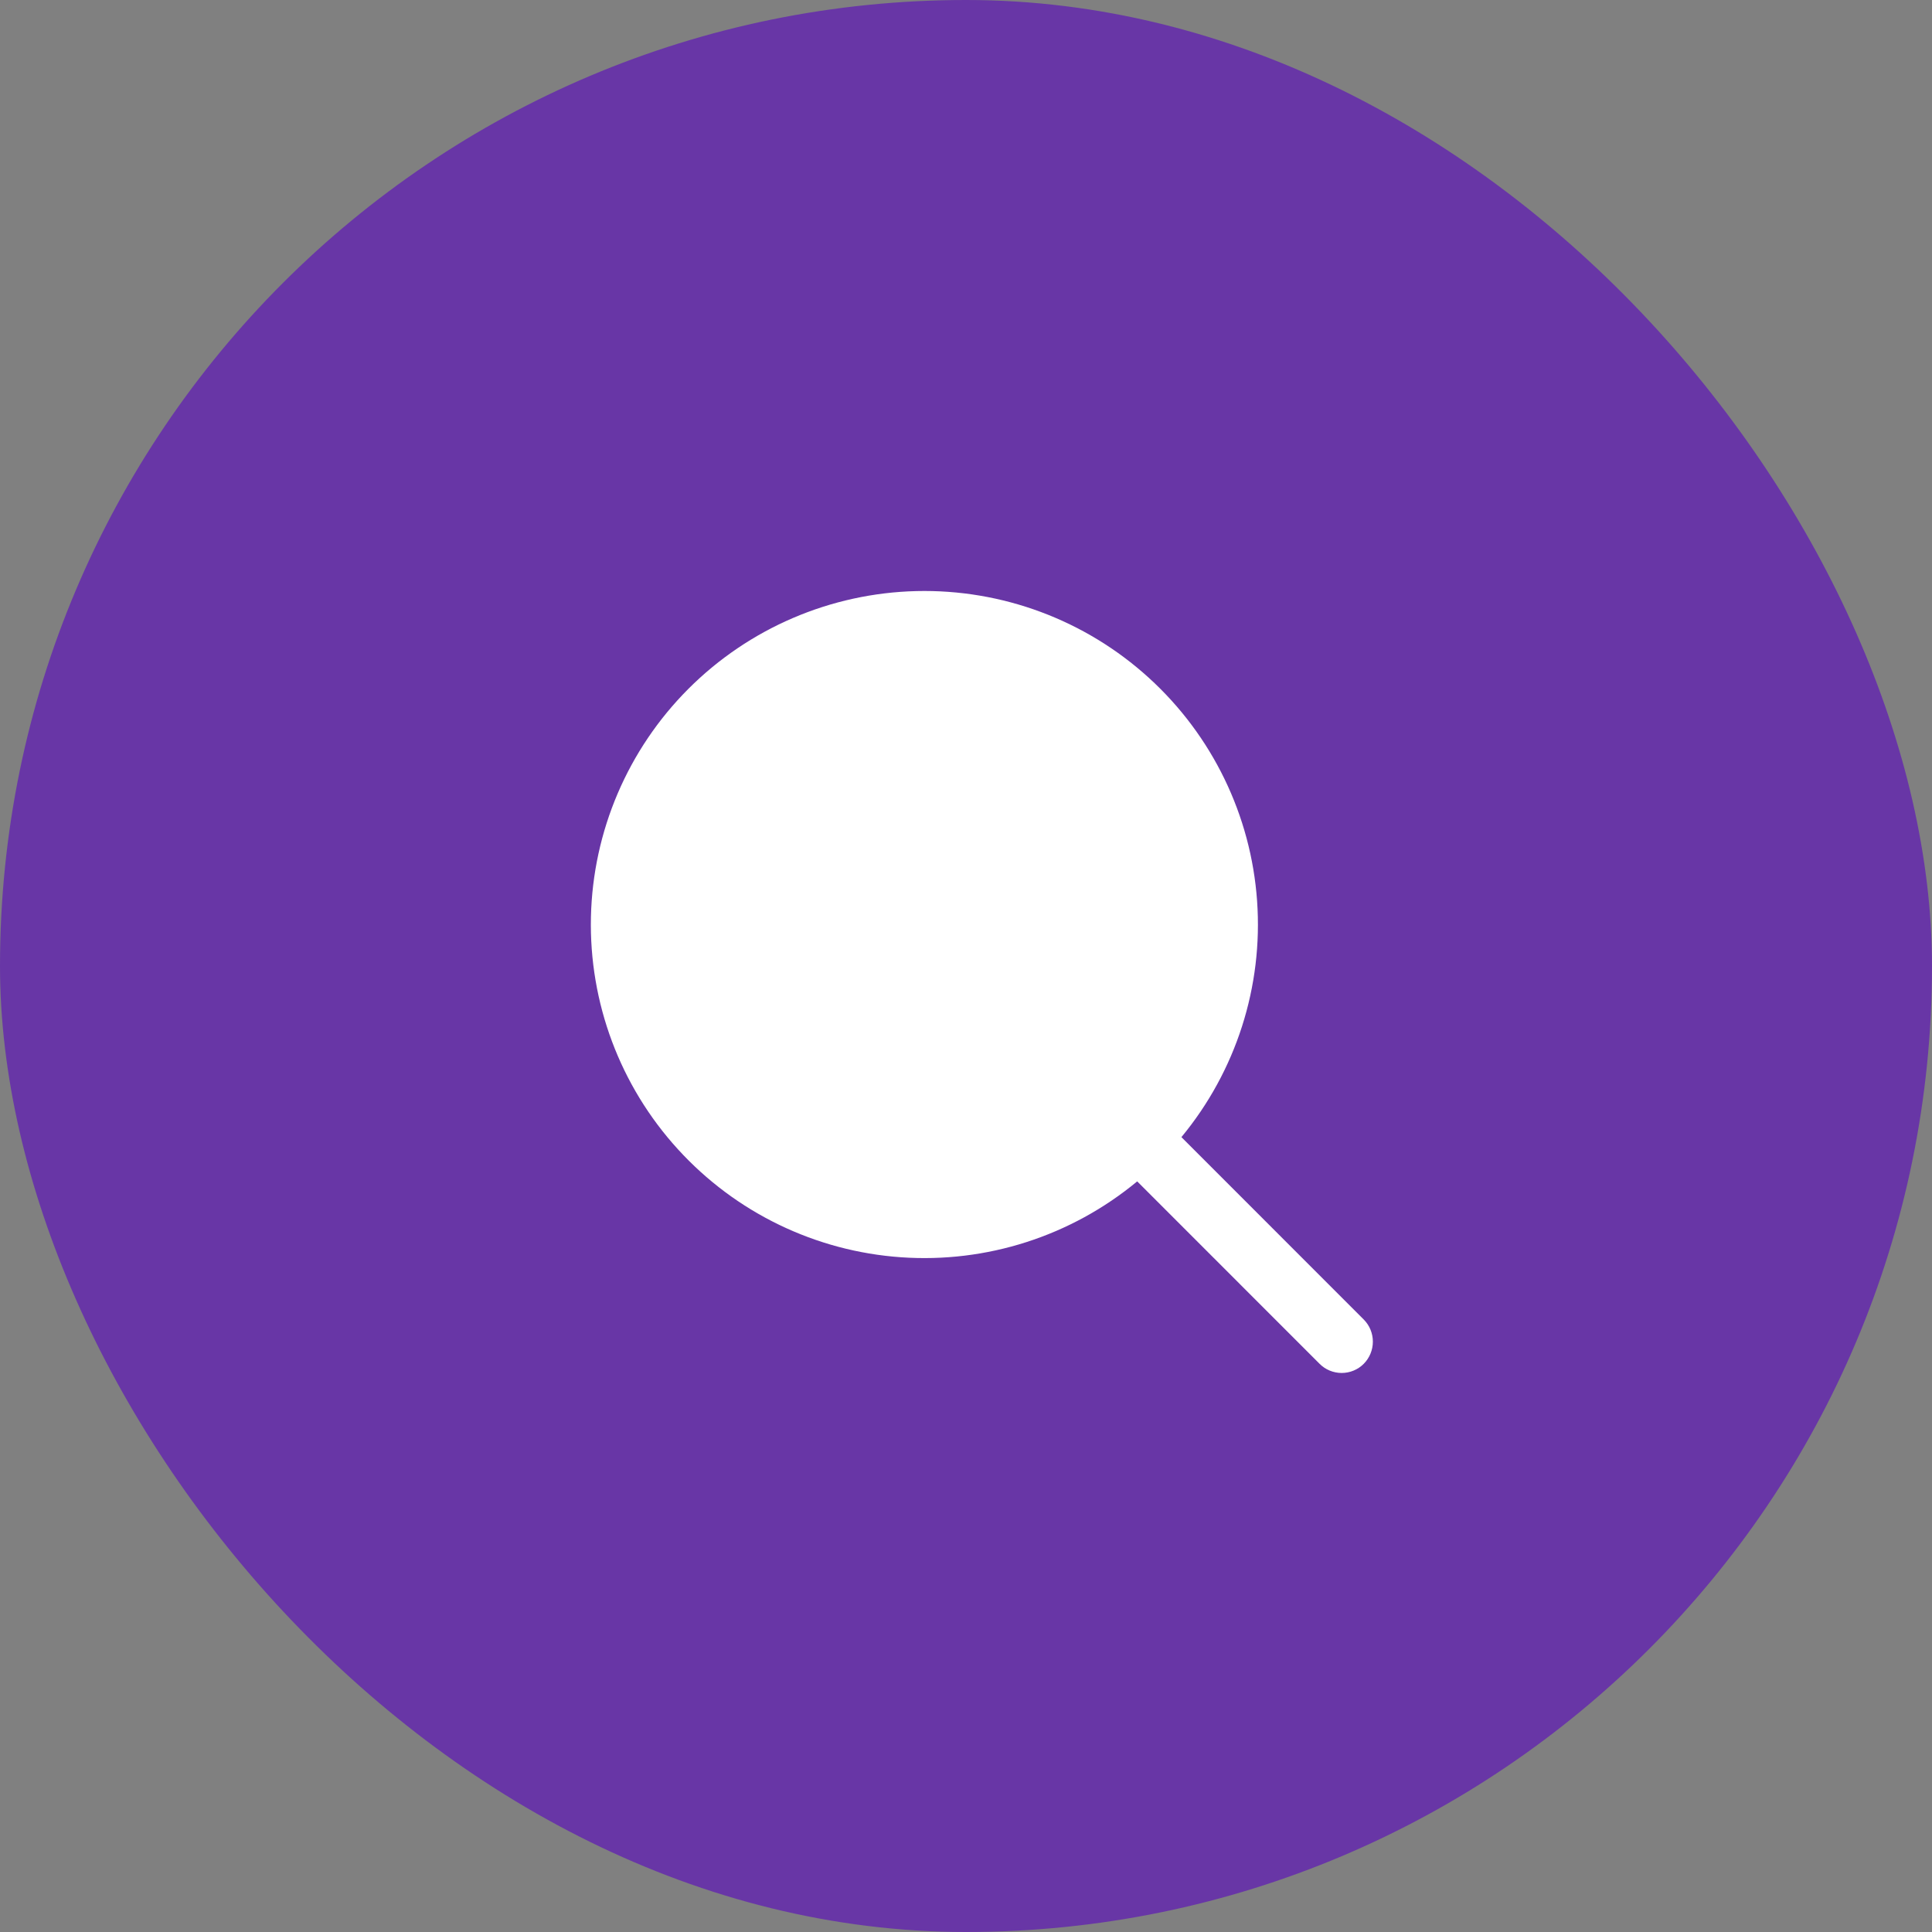
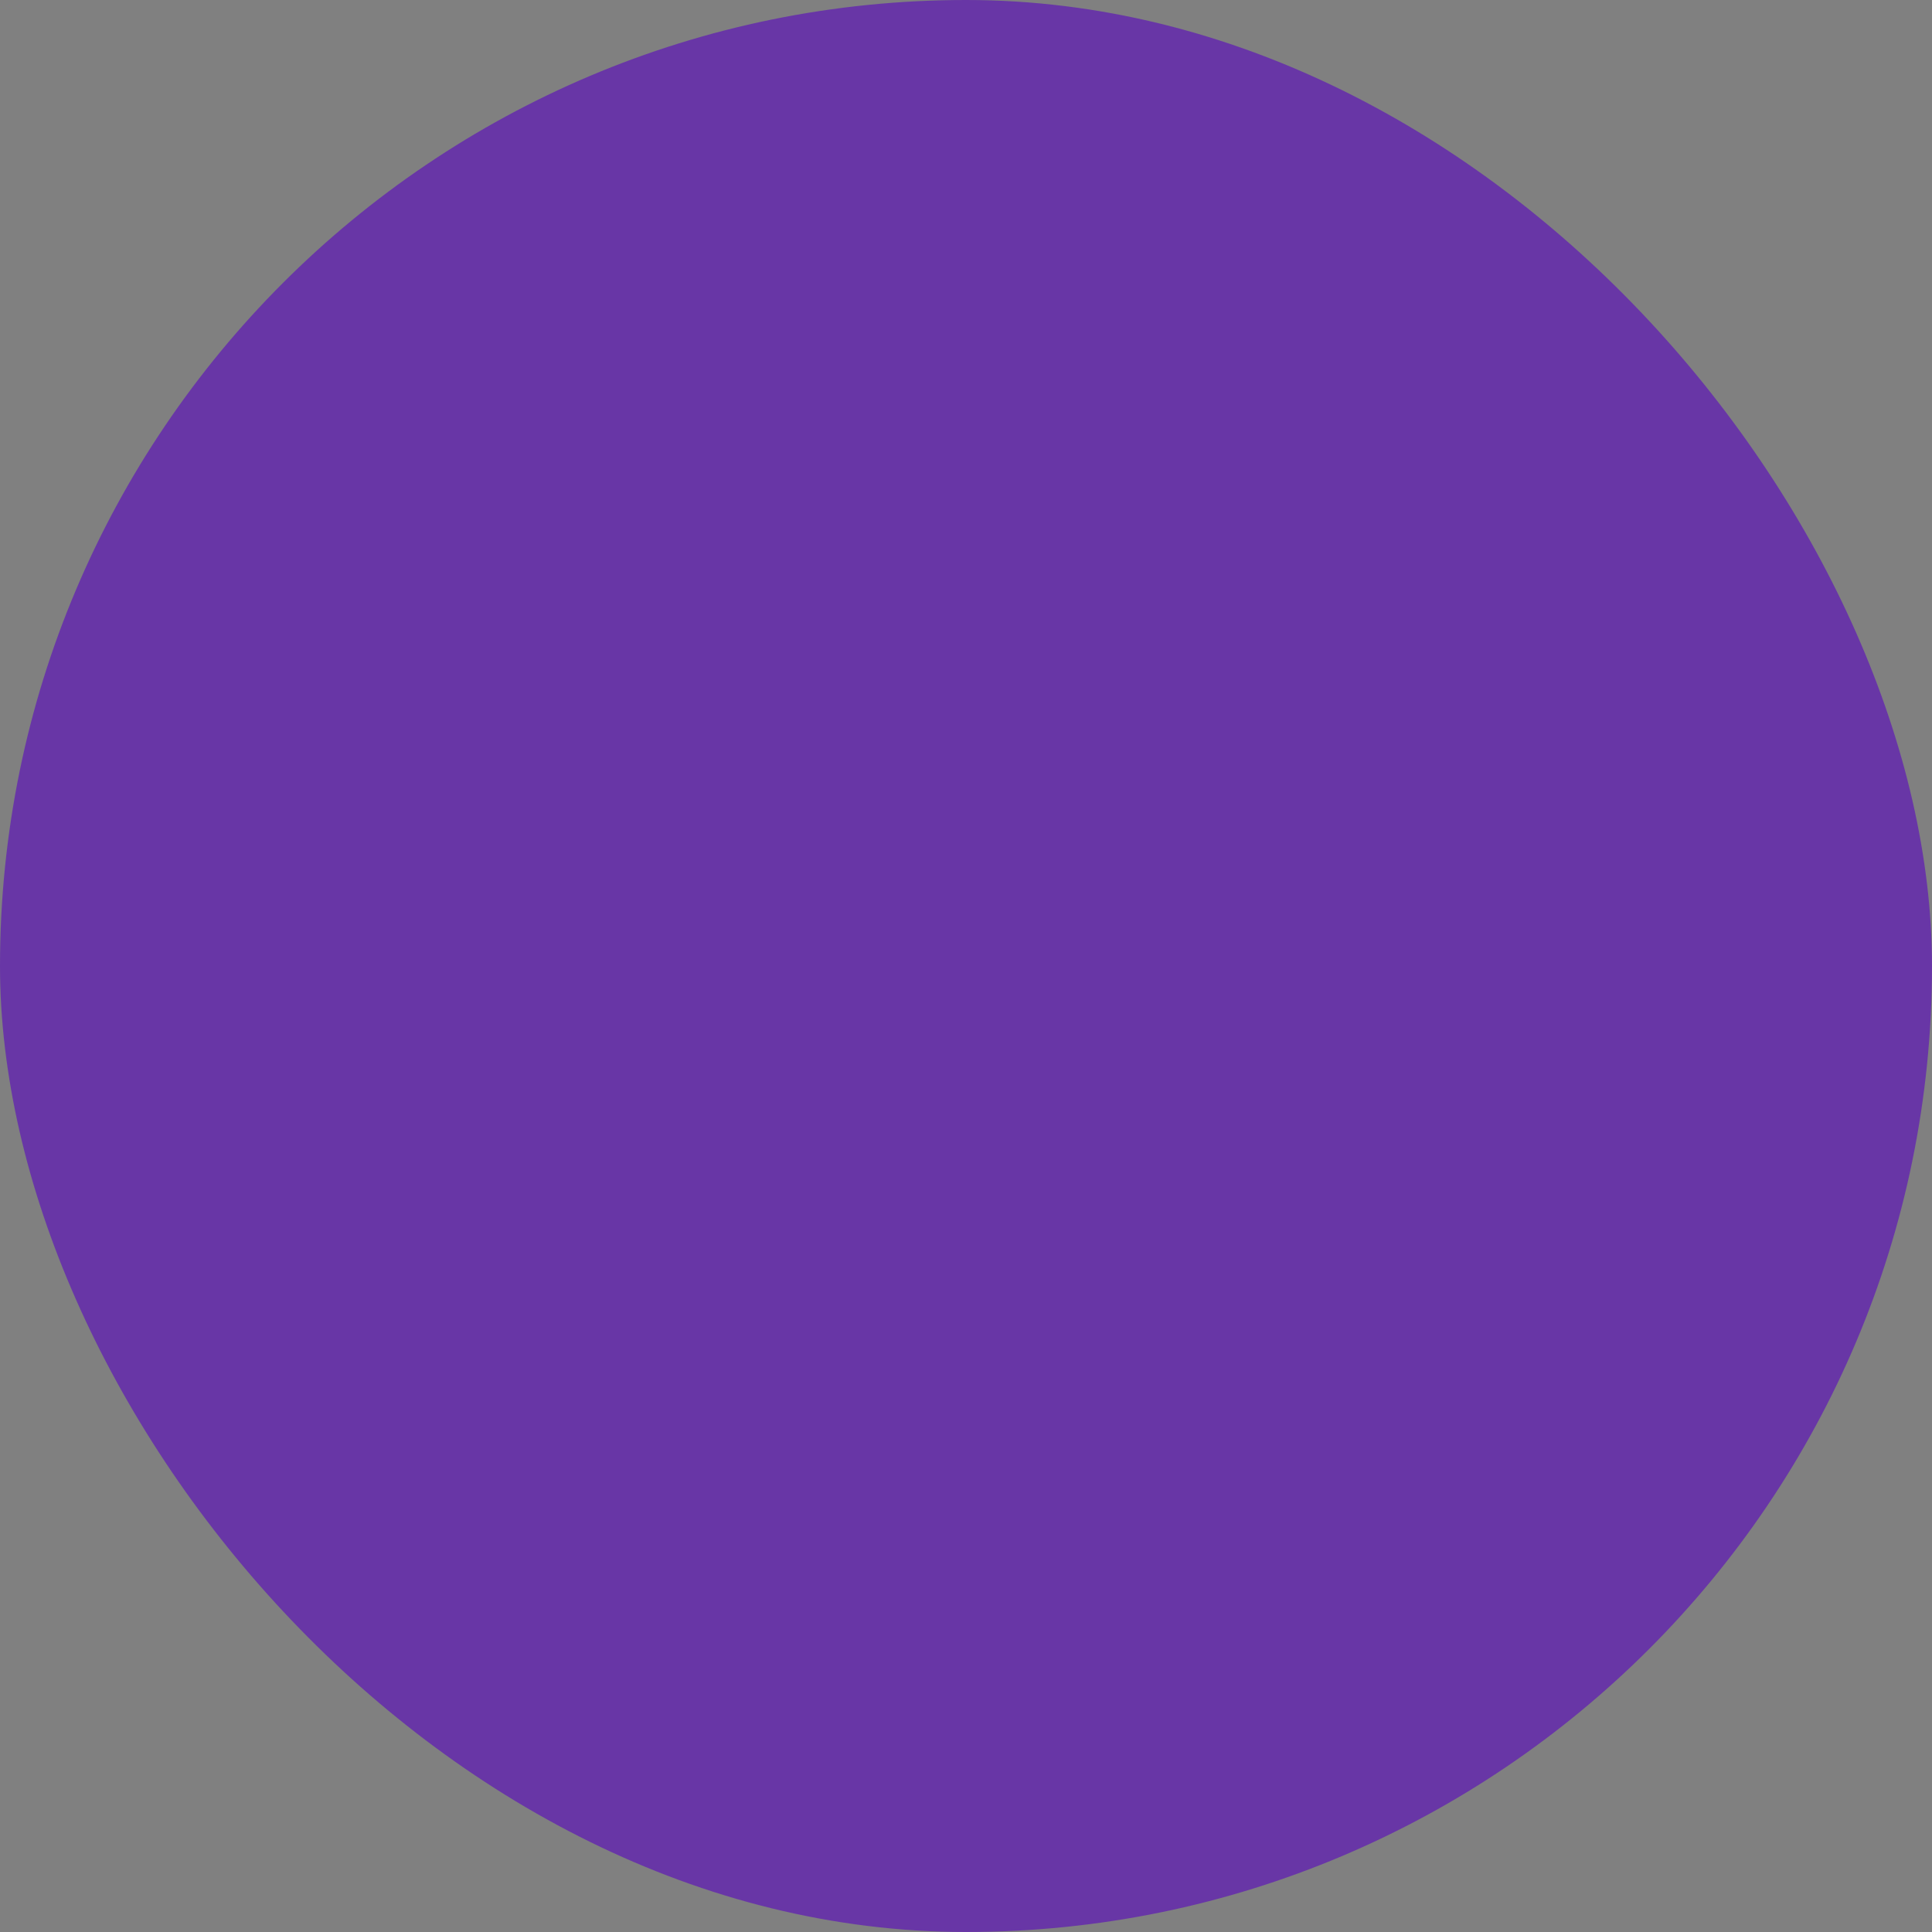
<svg xmlns="http://www.w3.org/2000/svg" width="54" height="54" viewBox="0 0 54 54" fill="none">
  <rect x="0" y="0" width="54" height="54" fill="#808080" stroke="none" />
  <rect width="54" height="54" rx="27" fill="#6836A6" />
-   <path d="M38.118 36.882L33.021 31.783C34.549 29.936 35.306 27.572 35.136 25.181C34.967 22.79 33.883 20.557 32.109 18.944C30.336 17.331 28.01 16.464 25.614 16.521C23.218 16.579 20.936 17.557 19.242 19.252C17.548 20.948 16.572 23.231 16.517 25.627C16.462 28.023 17.331 30.349 18.946 32.12C20.56 33.892 22.794 34.974 25.185 35.141C27.576 35.309 29.94 34.549 31.785 33.02L36.882 38.118C36.963 38.2 37.059 38.264 37.165 38.308C37.271 38.352 37.385 38.375 37.5 38.375C37.615 38.375 37.729 38.352 37.835 38.308C37.941 38.264 38.037 38.2 38.118 38.118C38.281 37.953 38.372 37.731 38.372 37.5C38.372 37.268 38.281 37.046 38.118 36.882Z" fill="white" />
</svg>